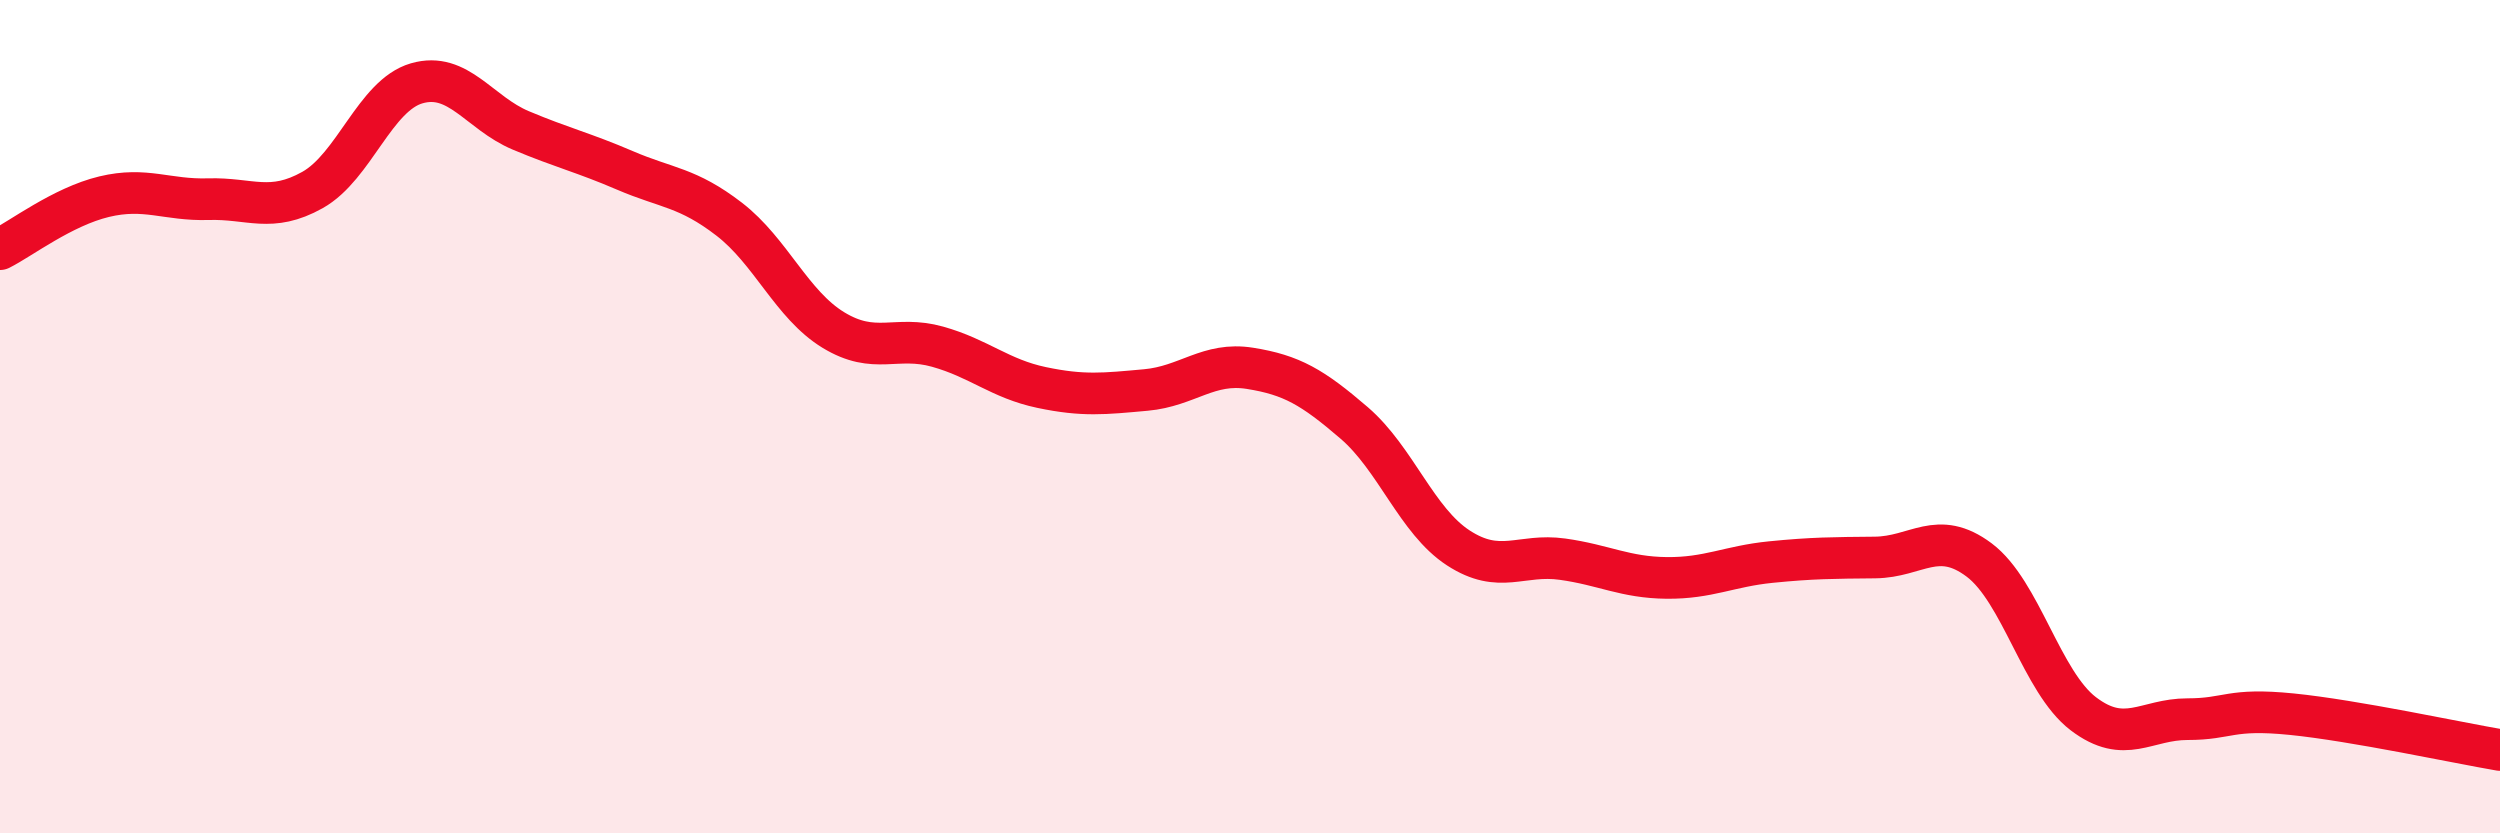
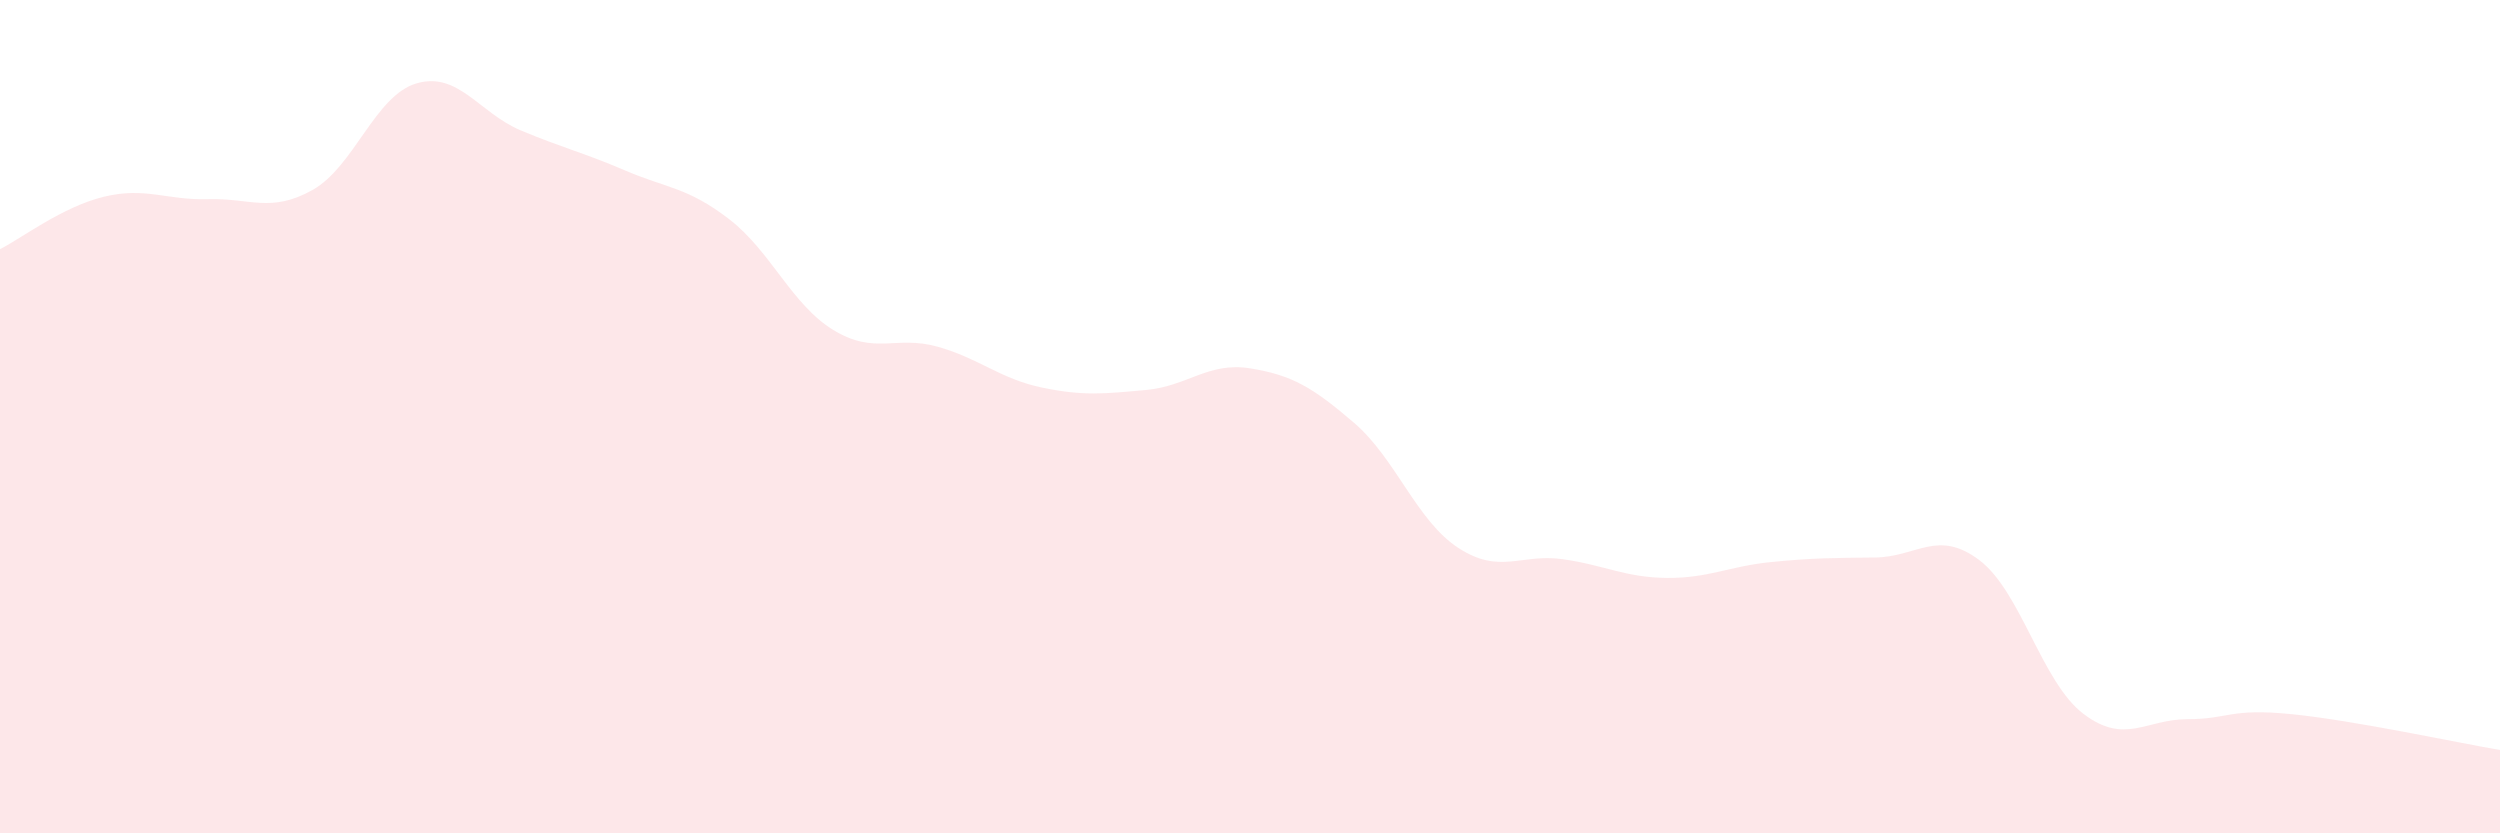
<svg xmlns="http://www.w3.org/2000/svg" width="60" height="20" viewBox="0 0 60 20">
  <path d="M 0,5.98 C 0.5,5.73 1.5,4.96 2.5,4.72 C 3.5,4.48 4,4.81 5,4.78 C 6,4.75 6.5,5.12 7.5,4.56 C 8.5,4 9,2.29 10,2 C 11,1.71 11.5,2.71 12.5,3.13 C 13.5,3.55 14,3.66 15,4.09 C 16,4.52 16.5,4.49 17.5,5.26 C 18.5,6.03 19,7.31 20,7.92 C 21,8.53 21.5,8.04 22.5,8.32 C 23.5,8.6 24,9.09 25,9.3 C 26,9.51 26.5,9.45 27.5,9.36 C 28.5,9.27 29,8.68 30,8.84 C 31,9 31.5,9.29 32.5,10.15 C 33.5,11.01 34,12.5 35,13.15 C 36,13.8 36.5,13.28 37.5,13.42 C 38.5,13.56 39,13.86 40,13.87 C 41,13.88 41.5,13.59 42.5,13.49 C 43.5,13.39 44,13.39 45,13.38 C 46,13.37 46.5,12.69 47.5,13.44 C 48.5,14.19 49,16.37 50,17.13 C 51,17.89 51.5,17.26 52.5,17.26 C 53.5,17.26 53.5,16.99 55,17.14 C 56.5,17.29 59,17.83 60,18L60 20L0 20Z" fill="#EB0A25" opacity="0.1" stroke-linecap="round" stroke-linejoin="round" />
-   <path d="M 0,5.98 C 0.5,5.73 1.5,4.96 2.5,4.72 C 3.5,4.48 4,4.81 5,4.78 C 6,4.75 6.5,5.12 7.5,4.56 C 8.5,4 9,2.29 10,2 C 11,1.71 11.5,2.71 12.5,3.13 C 13.5,3.55 14,3.66 15,4.09 C 16,4.52 16.5,4.49 17.5,5.26 C 18.5,6.03 19,7.31 20,7.92 C 21,8.53 21.5,8.04 22.5,8.32 C 23.5,8.6 24,9.09 25,9.3 C 26,9.51 26.5,9.45 27.5,9.36 C 28.5,9.27 29,8.68 30,8.84 C 31,9 31.5,9.29 32.5,10.15 C 33.5,11.01 34,12.5 35,13.15 C 36,13.8 36.5,13.28 37.5,13.42 C 38.5,13.56 39,13.86 40,13.87 C 41,13.88 41.5,13.59 42.5,13.49 C 43.5,13.39 44,13.39 45,13.38 C 46,13.37 46.5,12.69 47.5,13.44 C 48.5,14.19 49,16.37 50,17.13 C 51,17.89 51.5,17.26 52.5,17.26 C 53.5,17.26 53.5,16.99 55,17.14 C 56.5,17.29 59,17.83 60,18" stroke="#EB0A25" stroke-width="1" fill="none" stroke-linecap="round" stroke-linejoin="round" />
</svg>